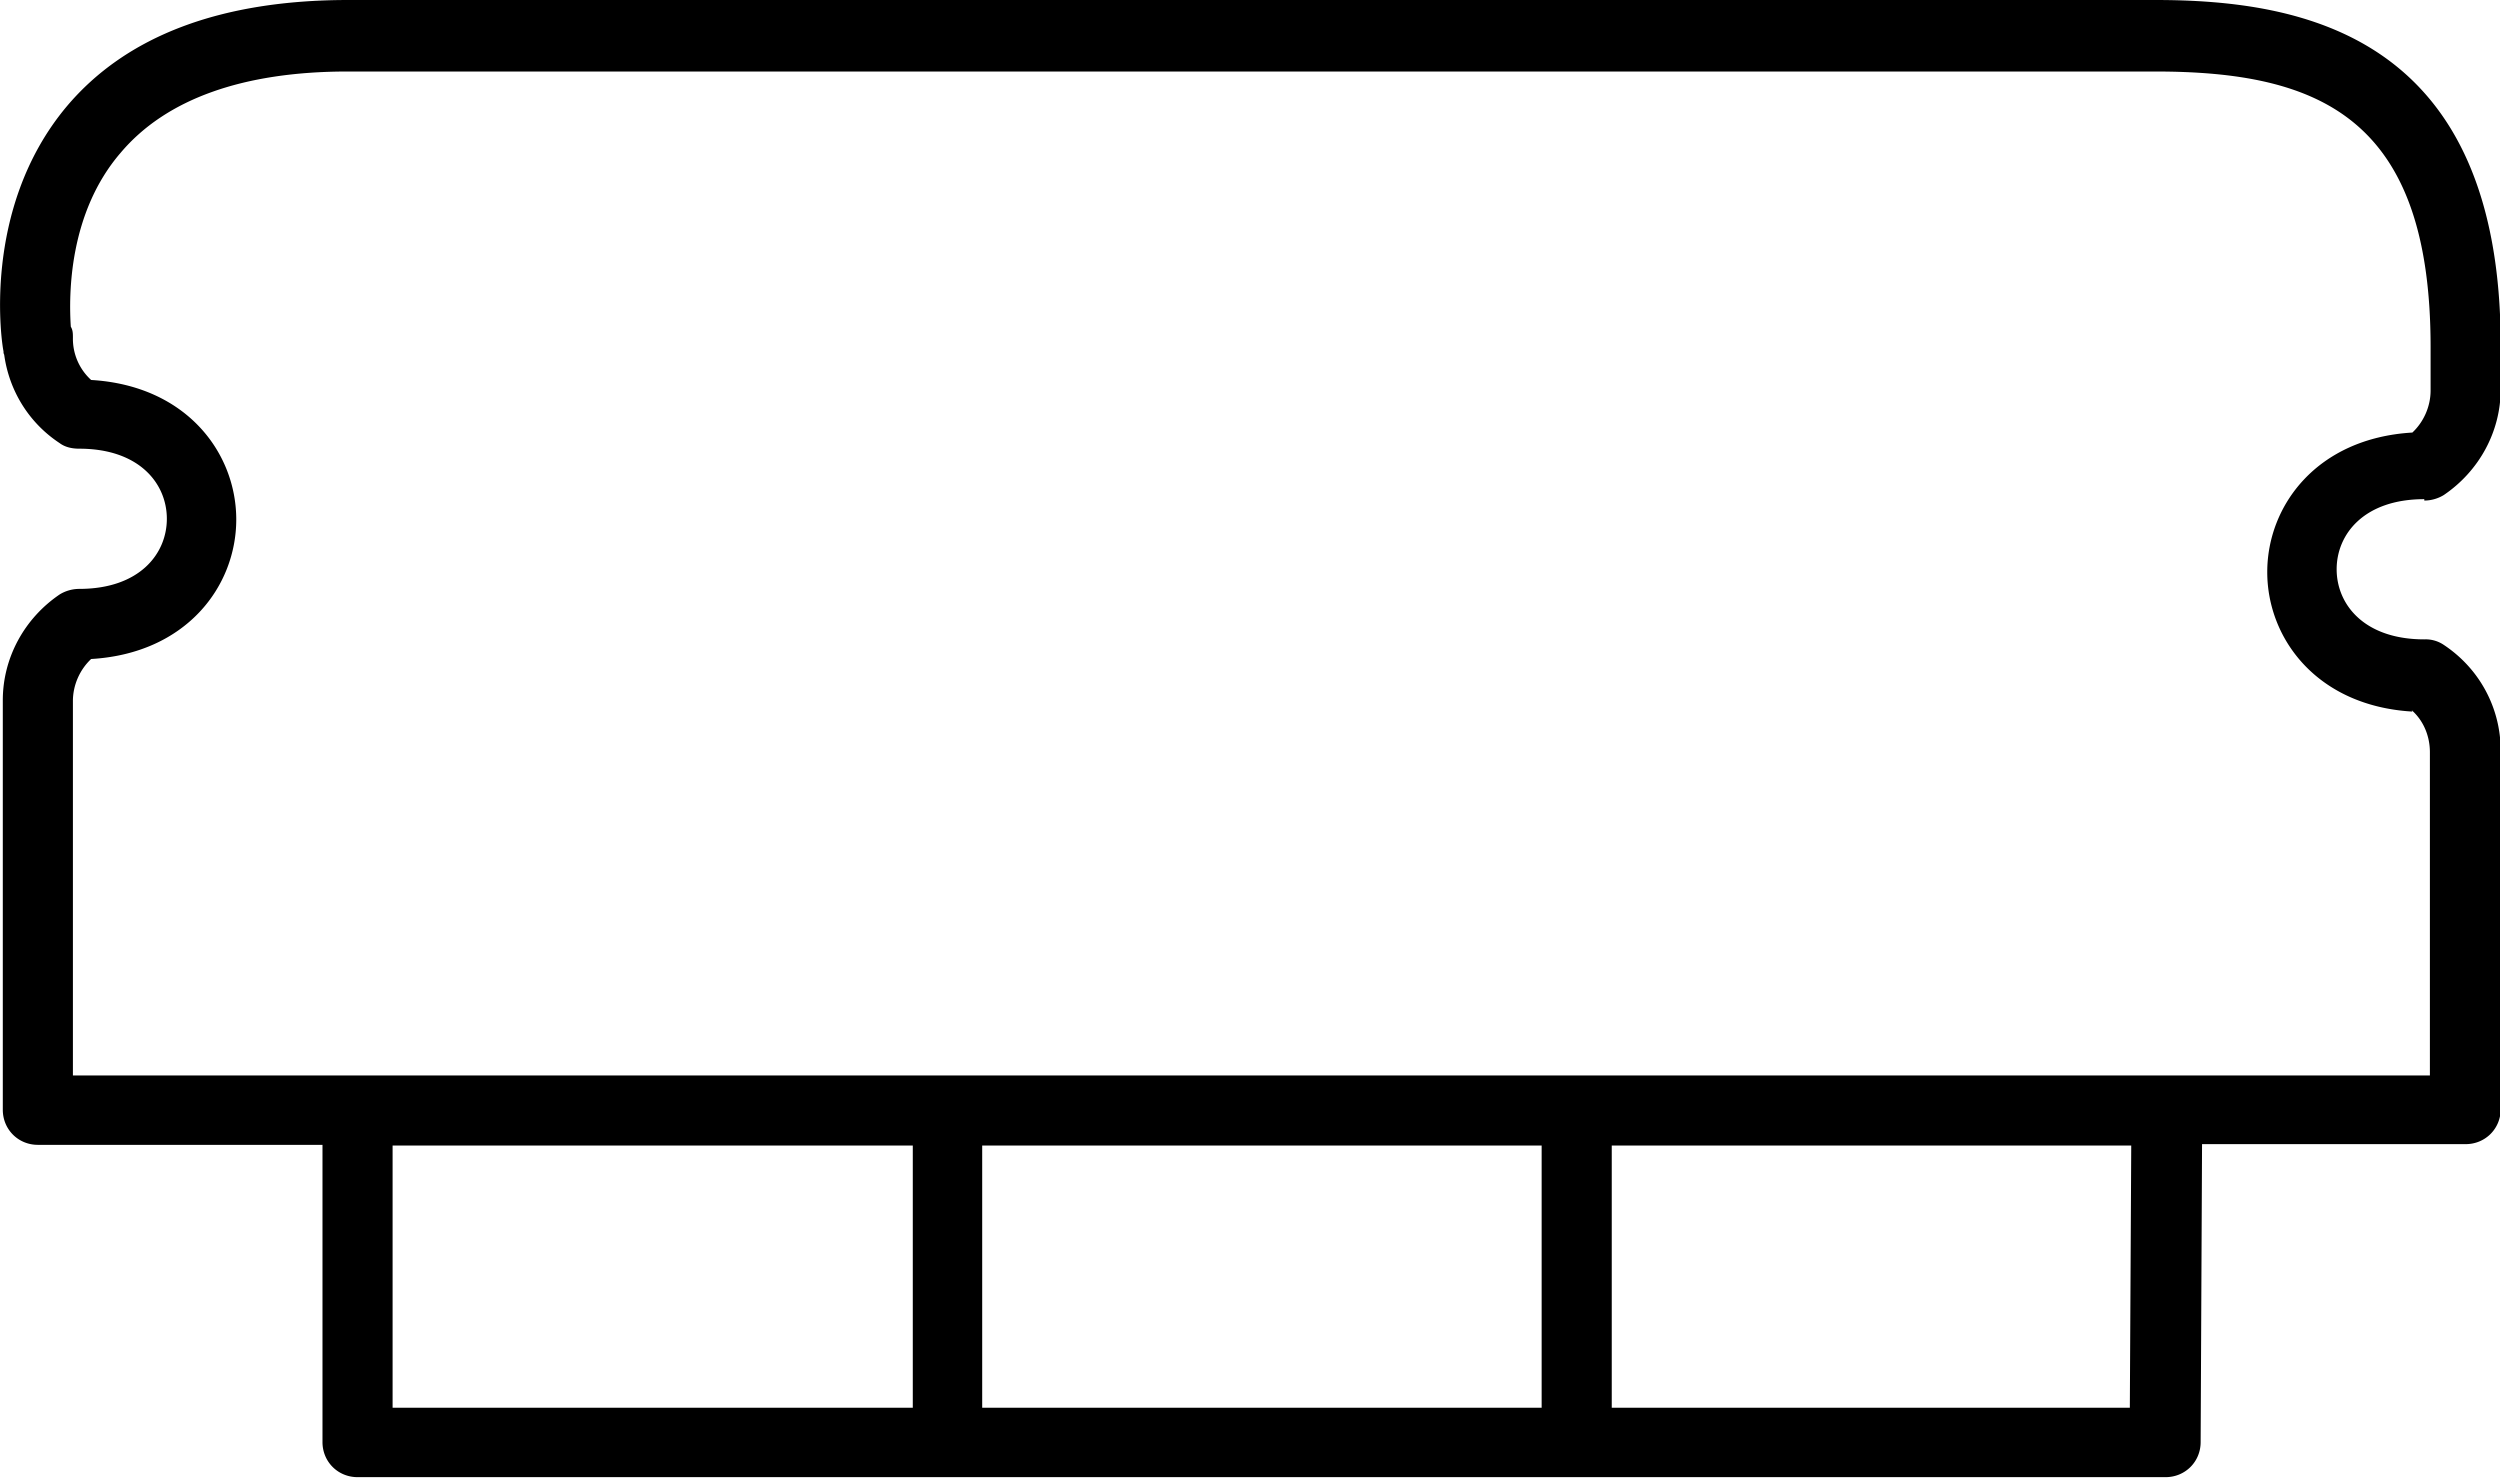
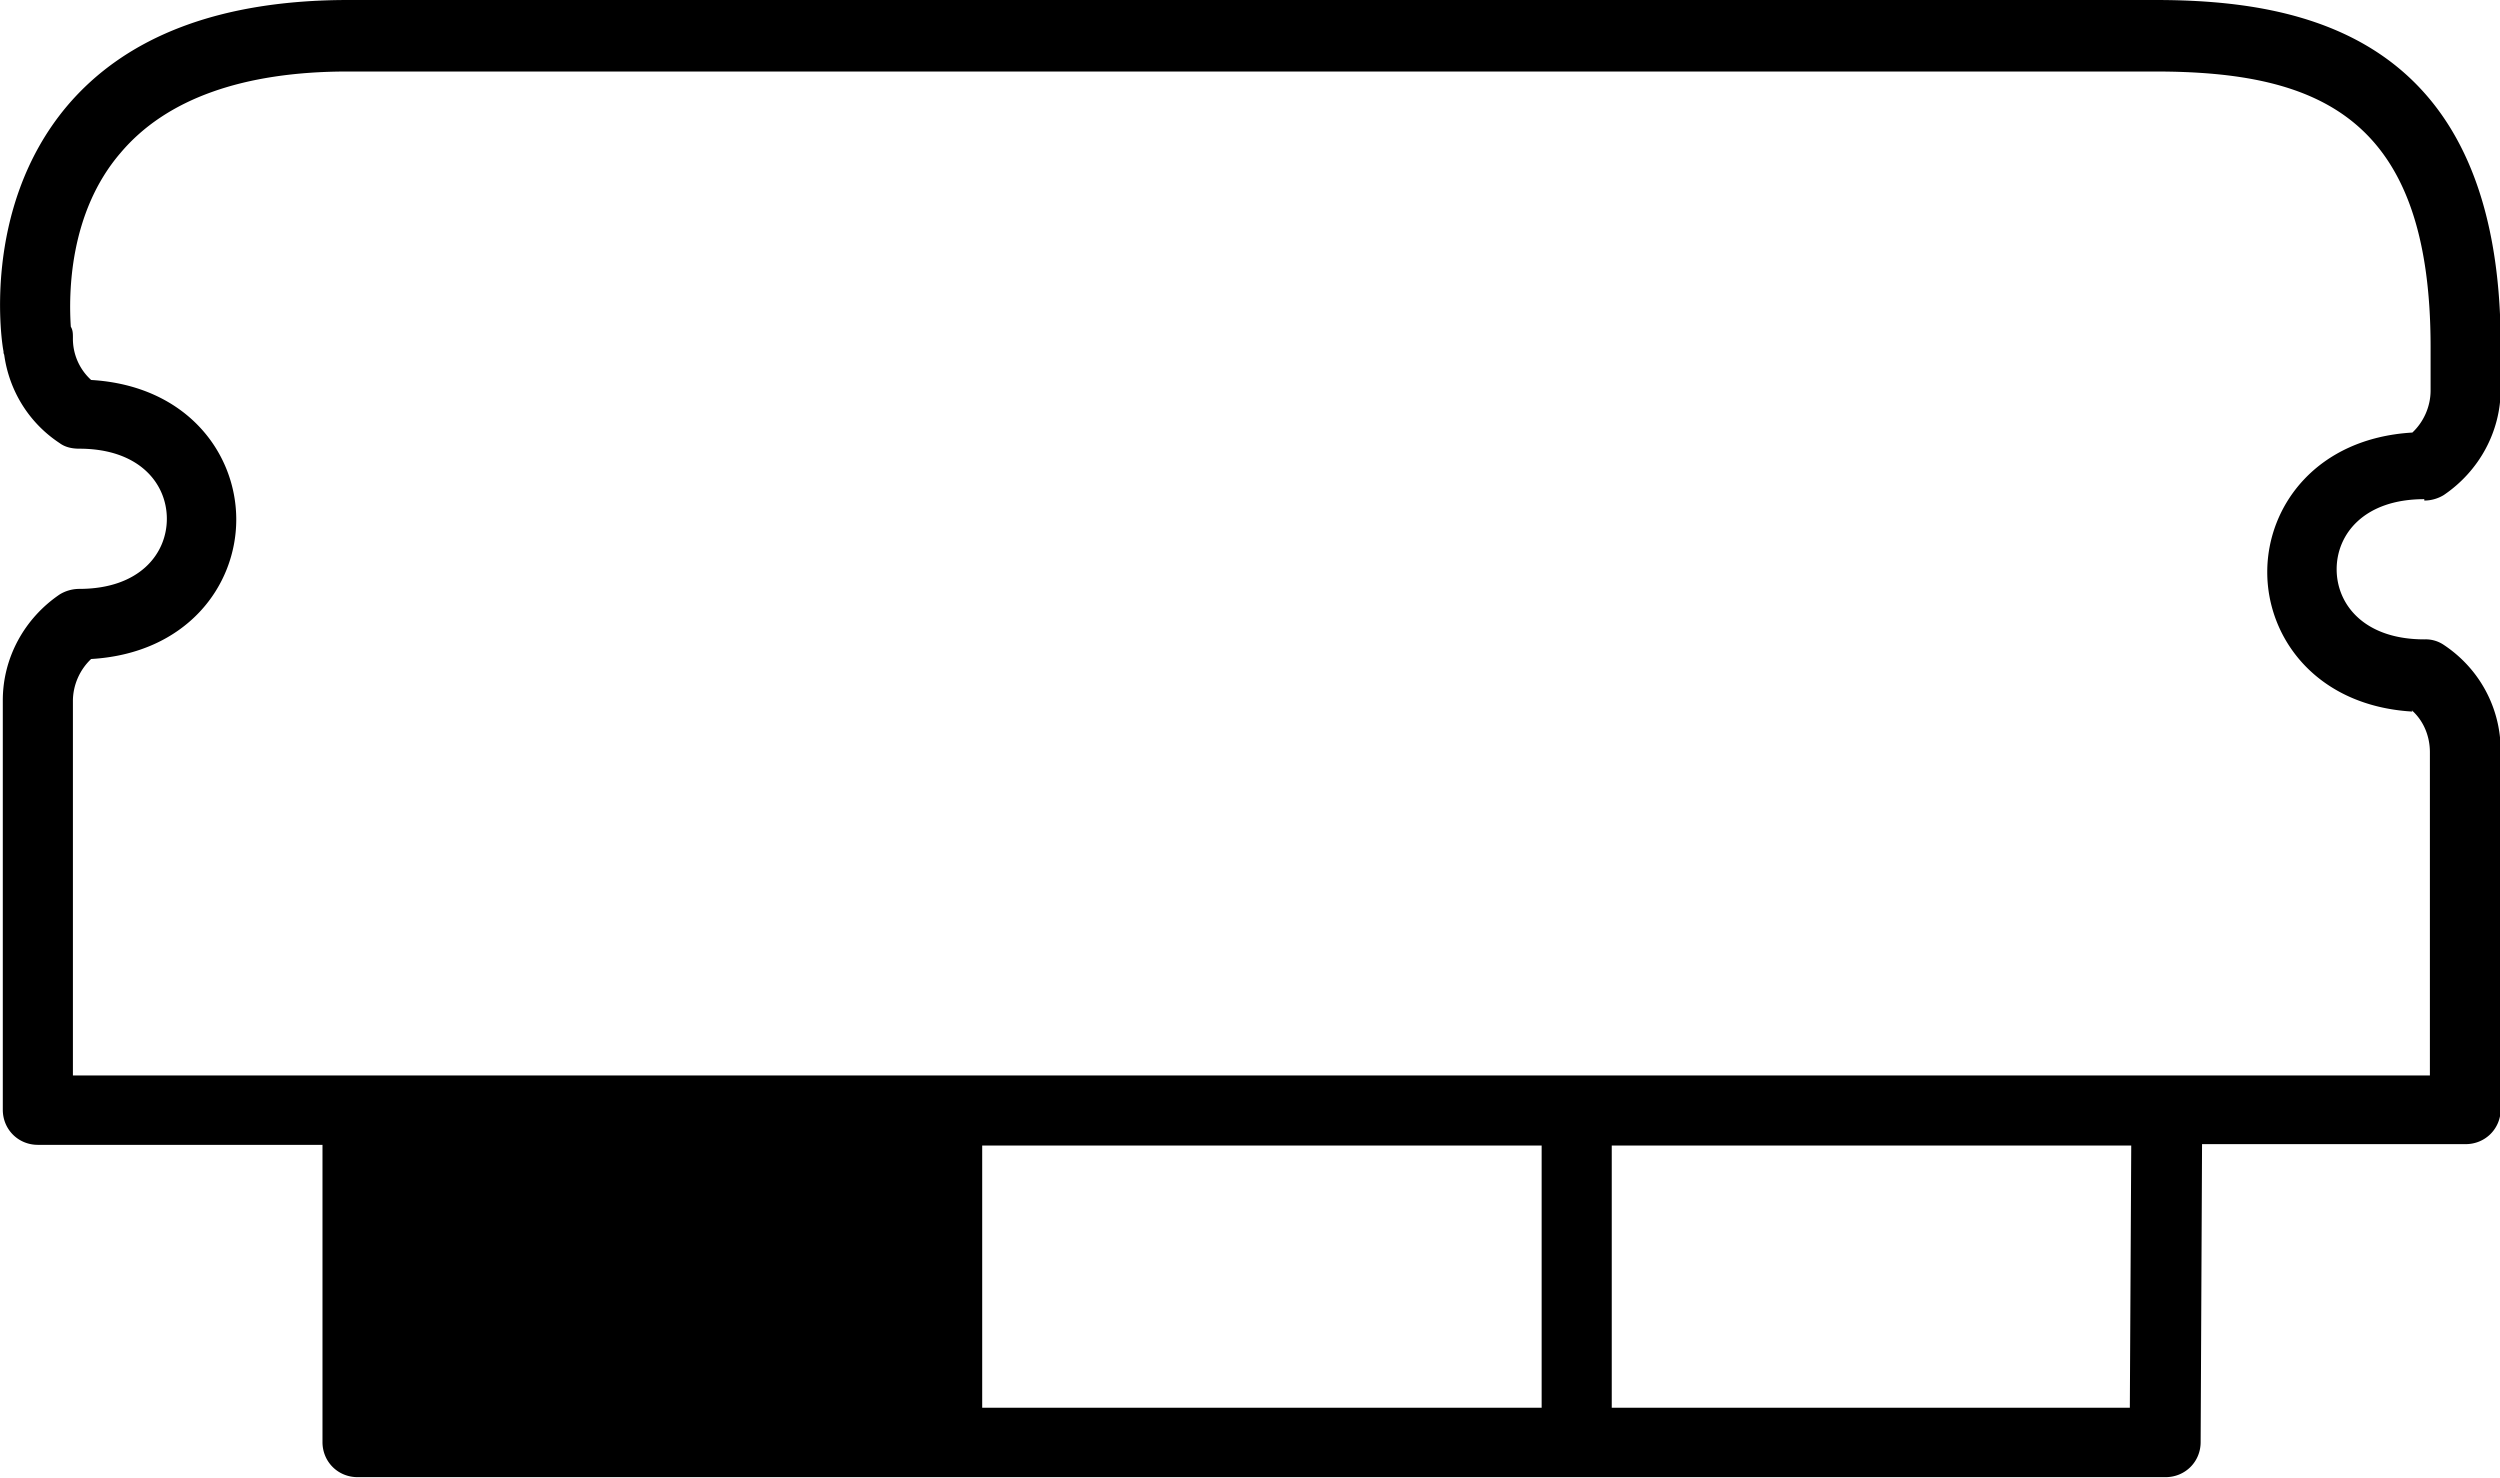
<svg xmlns="http://www.w3.org/2000/svg" data-name="Layer 1" viewBox="0 0 35.66 21.08">
-   <path d="M34.58 7.14c.1 0 .2-.03.28-.08.5-.34.81-.9.81-1.51v-.62C35.67.51 32.86 0 30.74 0H4.97C3.15 0 1.8.51.95 1.52-.28 2.99.03 4.93.05 5.01c0 .02 0 .03.01.05.07.51.35.97.79 1.26.08.06.18.08.28.08.86 0 1.25.5 1.25 1s-.39 1-1.25 1c-.1 0-.2.03-.28.08-.5.34-.81.9-.81 1.51V15.83c0 .28.22.5.5.5H4.6v4.24c0 .28.22.5.5.5h25.79c.28 0 .5-.22.5-.5l.02-4.25h3.76c.28 0 .5-.22.5-.5v-5.11c0-.61-.3-1.17-.81-1.51a.46.46 0 0 0-.28-.08c-.86 0-1.25-.5-1.25-1s.39-1 1.25-1ZM5.6 16.34h7.42v3.74H5.6v-3.74Zm16.39 0v3.74h-7.98v-3.74h7.98Zm8.4 3.74h-7.4v-3.74h7.41l-.02 3.74Zm4.01-9.95c.17.15.26.37.26.6v4.61H1.04V10c0-.23.1-.45.26-.6 1.36-.08 2.07-1.04 2.07-1.99S2.66 5.5 1.3 5.42a.794.794 0 0 1-.26-.6c0-.06 0-.11-.03-.16-.03-.46-.03-1.62.71-2.48.65-.77 1.75-1.16 3.24-1.16h25.78c2.36 0 3.93.67 3.93 3.93v.62c0 .23-.1.45-.26.6-1.36.08-2.07 1.04-2.07 1.99s.71 1.91 2.07 1.99Z" />
+   <path d="M34.58 7.14c.1 0 .2-.03.28-.08.5-.34.81-.9.81-1.51v-.62C35.67.51 32.86 0 30.74 0H4.97C3.15 0 1.8.51.95 1.52-.28 2.99.03 4.93.05 5.01c0 .02 0 .03.01.05.07.51.35.97.79 1.26.08.06.18.08.28.08.86 0 1.25.5 1.25 1s-.39 1-1.25 1c-.1 0-.2.03-.28.08-.5.34-.81.9-.81 1.51V15.83c0 .28.22.5.5.5H4.6v4.24c0 .28.22.5.5.5h25.79c.28 0 .5-.22.5-.5l.02-4.25h3.76c.28 0 .5-.22.5-.5v-5.11c0-.61-.3-1.17-.81-1.51a.46.46 0 0 0-.28-.08c-.86 0-1.25-.5-1.25-1s.39-1 1.25-1ZM5.6 16.34v3.74H5.6v-3.74Zm16.39 0v3.74h-7.98v-3.74h7.98Zm8.4 3.74h-7.4v-3.74h7.41l-.02 3.74Zm4.01-9.95c.17.15.26.37.26.6v4.61H1.04V10c0-.23.1-.45.26-.6 1.36-.08 2.07-1.04 2.07-1.99S2.66 5.5 1.3 5.42a.794.794 0 0 1-.26-.6c0-.06 0-.11-.03-.16-.03-.46-.03-1.62.71-2.48.65-.77 1.75-1.16 3.24-1.16h25.78c2.36 0 3.93.67 3.93 3.93v.62c0 .23-.1.45-.26.6-1.36.08-2.07 1.04-2.07 1.99s.71 1.91 2.07 1.99Z" />
</svg>